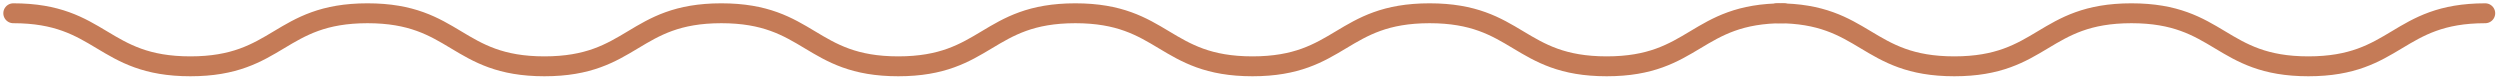
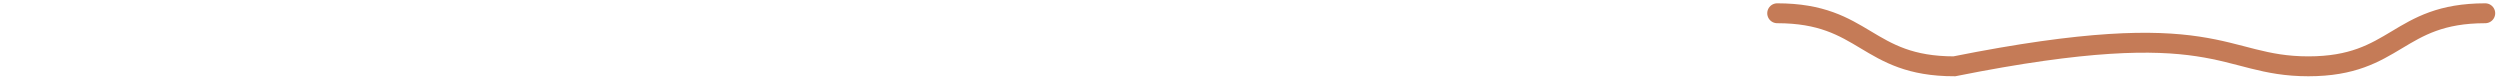
<svg xmlns="http://www.w3.org/2000/svg" width="377" height="12" viewBox="0 0 377 12" fill="none">
-   <path d="M2 2C15.355 2 15.355 10 28.709 10C42.064 10 42.064 2 55.419 2C68.773 2 68.773 10 82.097 10C95.452 10 95.452 2 108.775 2C122.13 2 122.13 10 135.453 10C148.808 10 148.808 2 162.162 2C175.517 2 175.517 10 188.872 10C202.226 10 202.226 2 215.581 2C228.936 2 228.936 10 242.291 10C255.645 10 255.645 2 269 2" stroke="#C57B57" stroke-width="3" stroke-miterlimit="10" stroke-linecap="round" />
-   <path d="M268 2C281.355 2 281.355 10 294.709 10C308.064 10 308.064 2 321.419 2C334.774 2 334.774 10 348.097 10C361.452 10 361.452 2 374.775 2" stroke="#C57B57" stroke-width="3" stroke-miterlimit="10" stroke-linecap="round" />
+   <path d="M268 2C281.355 2 281.355 10 294.709 10C334.774 2 334.774 10 348.097 10C361.452 10 361.452 2 374.775 2" stroke="#C57B57" stroke-width="3" stroke-miterlimit="10" stroke-linecap="round" />
</svg>